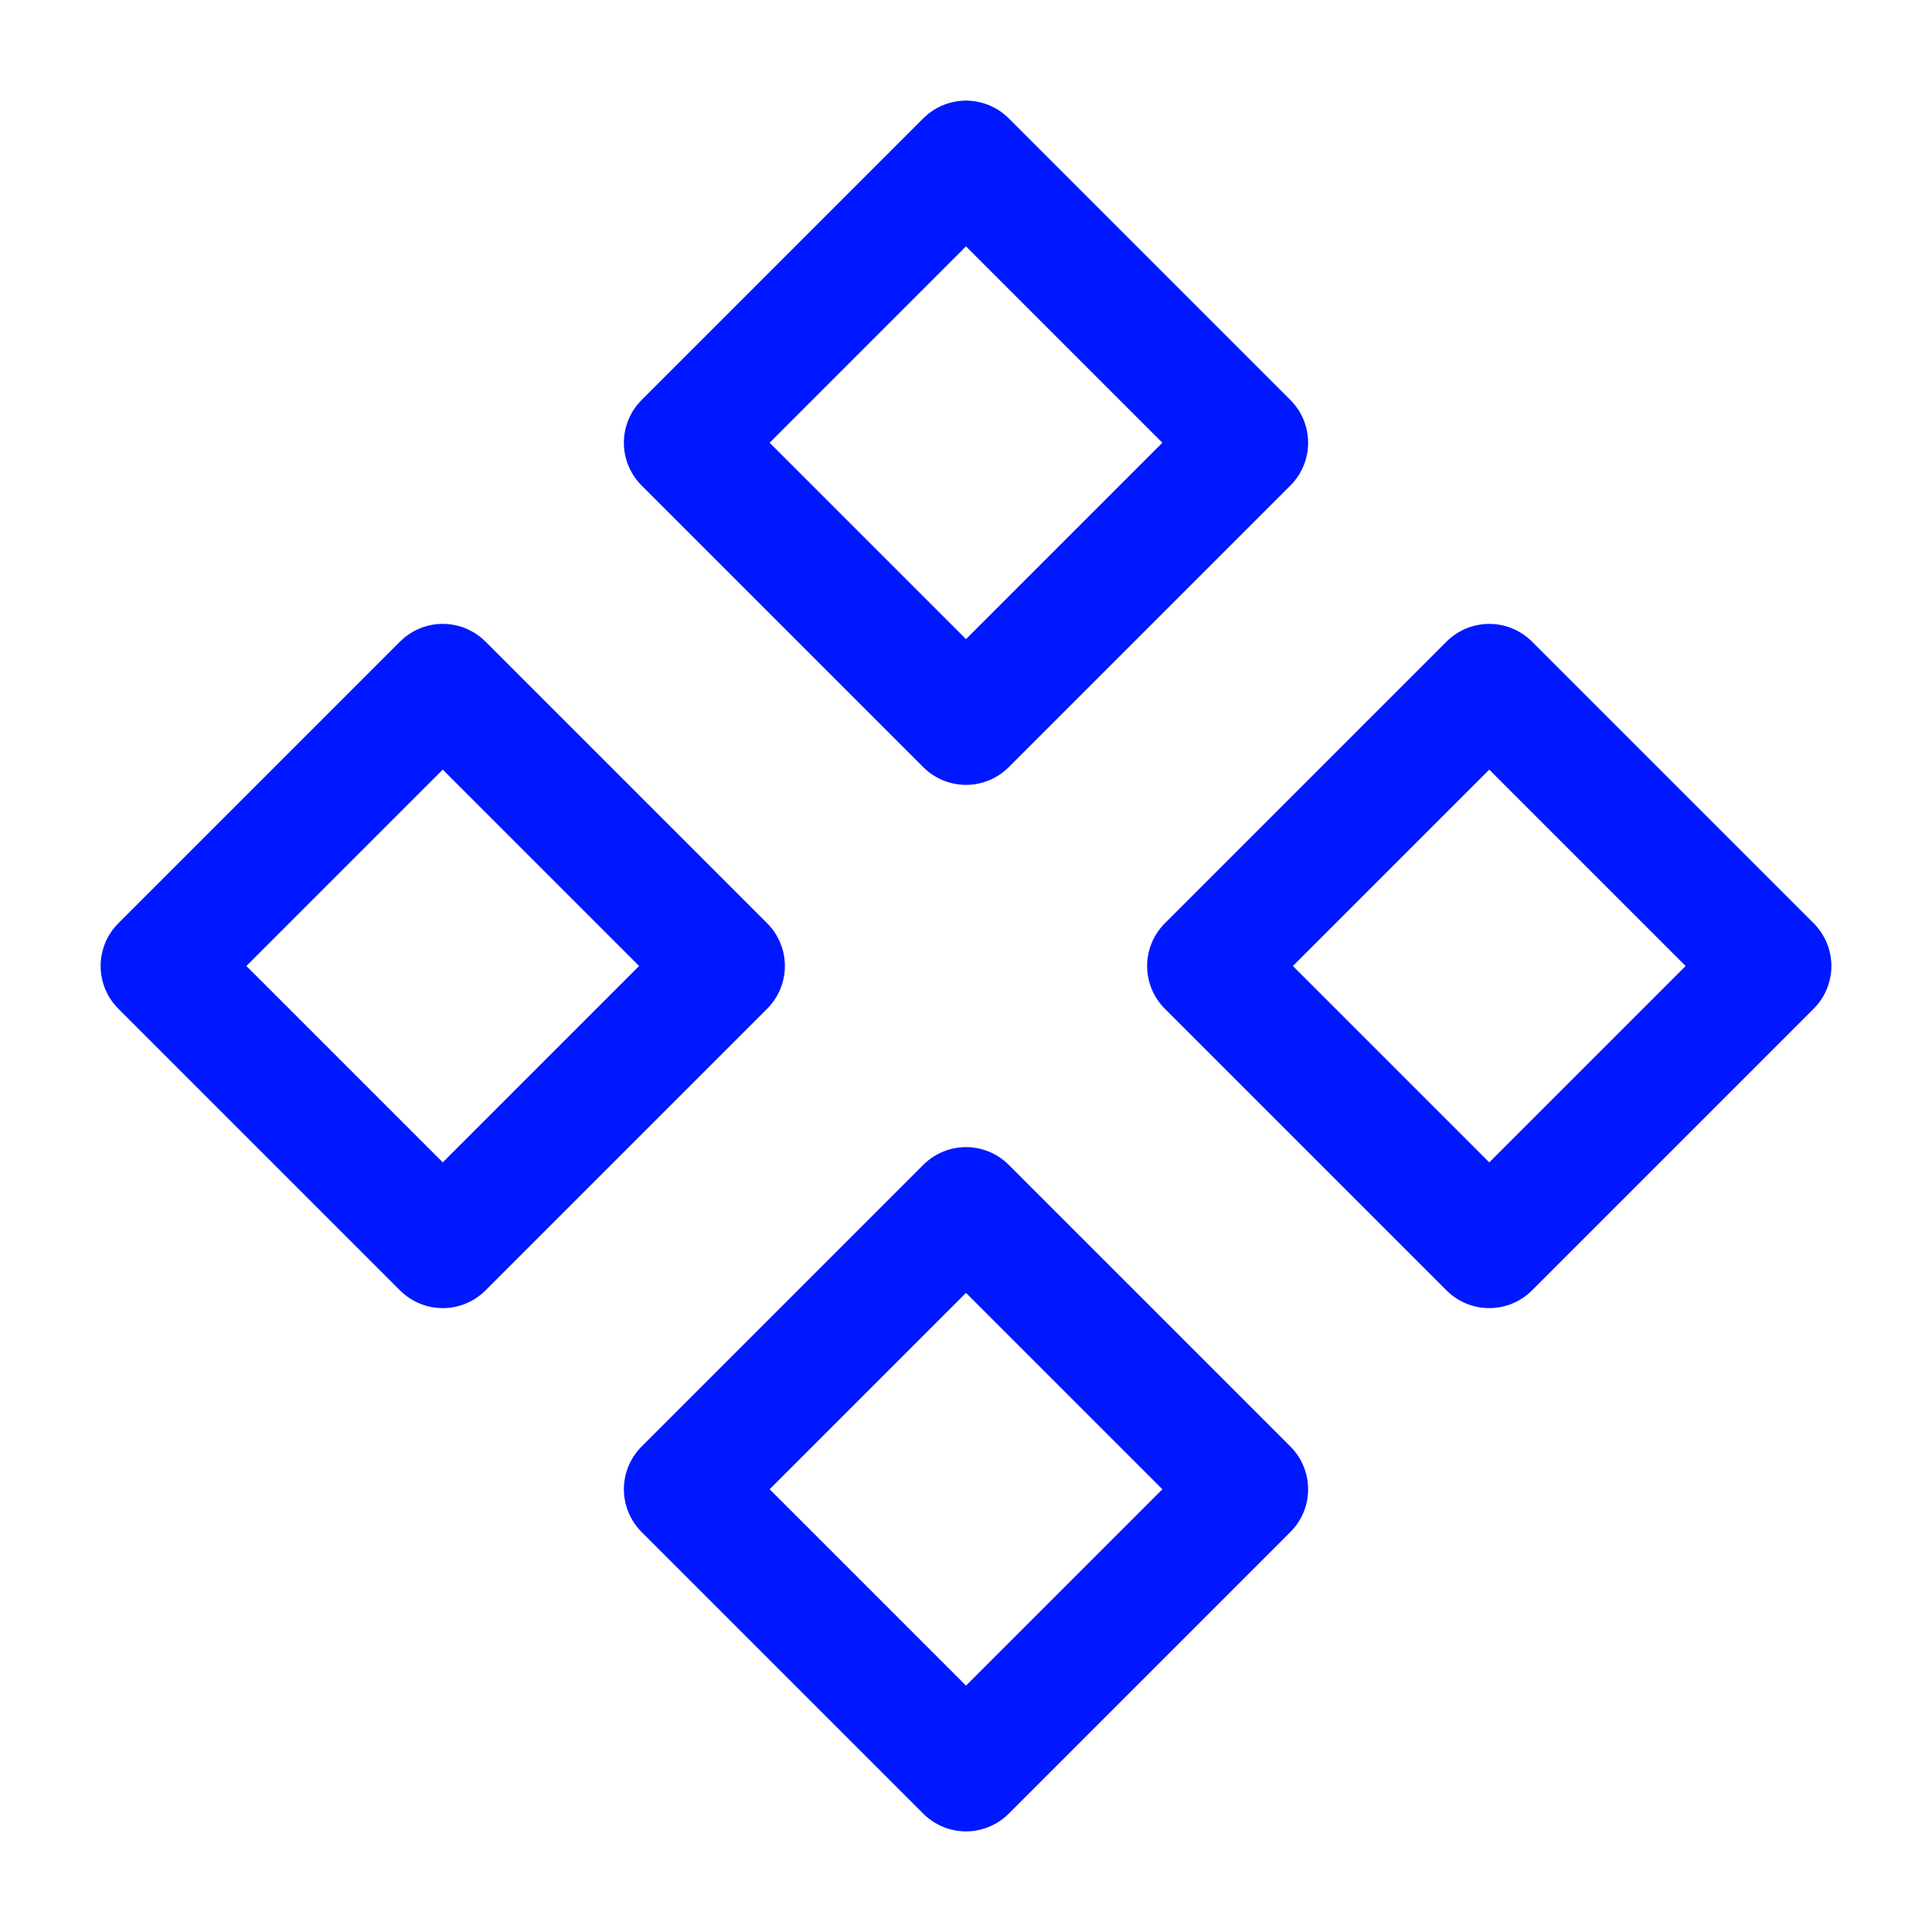
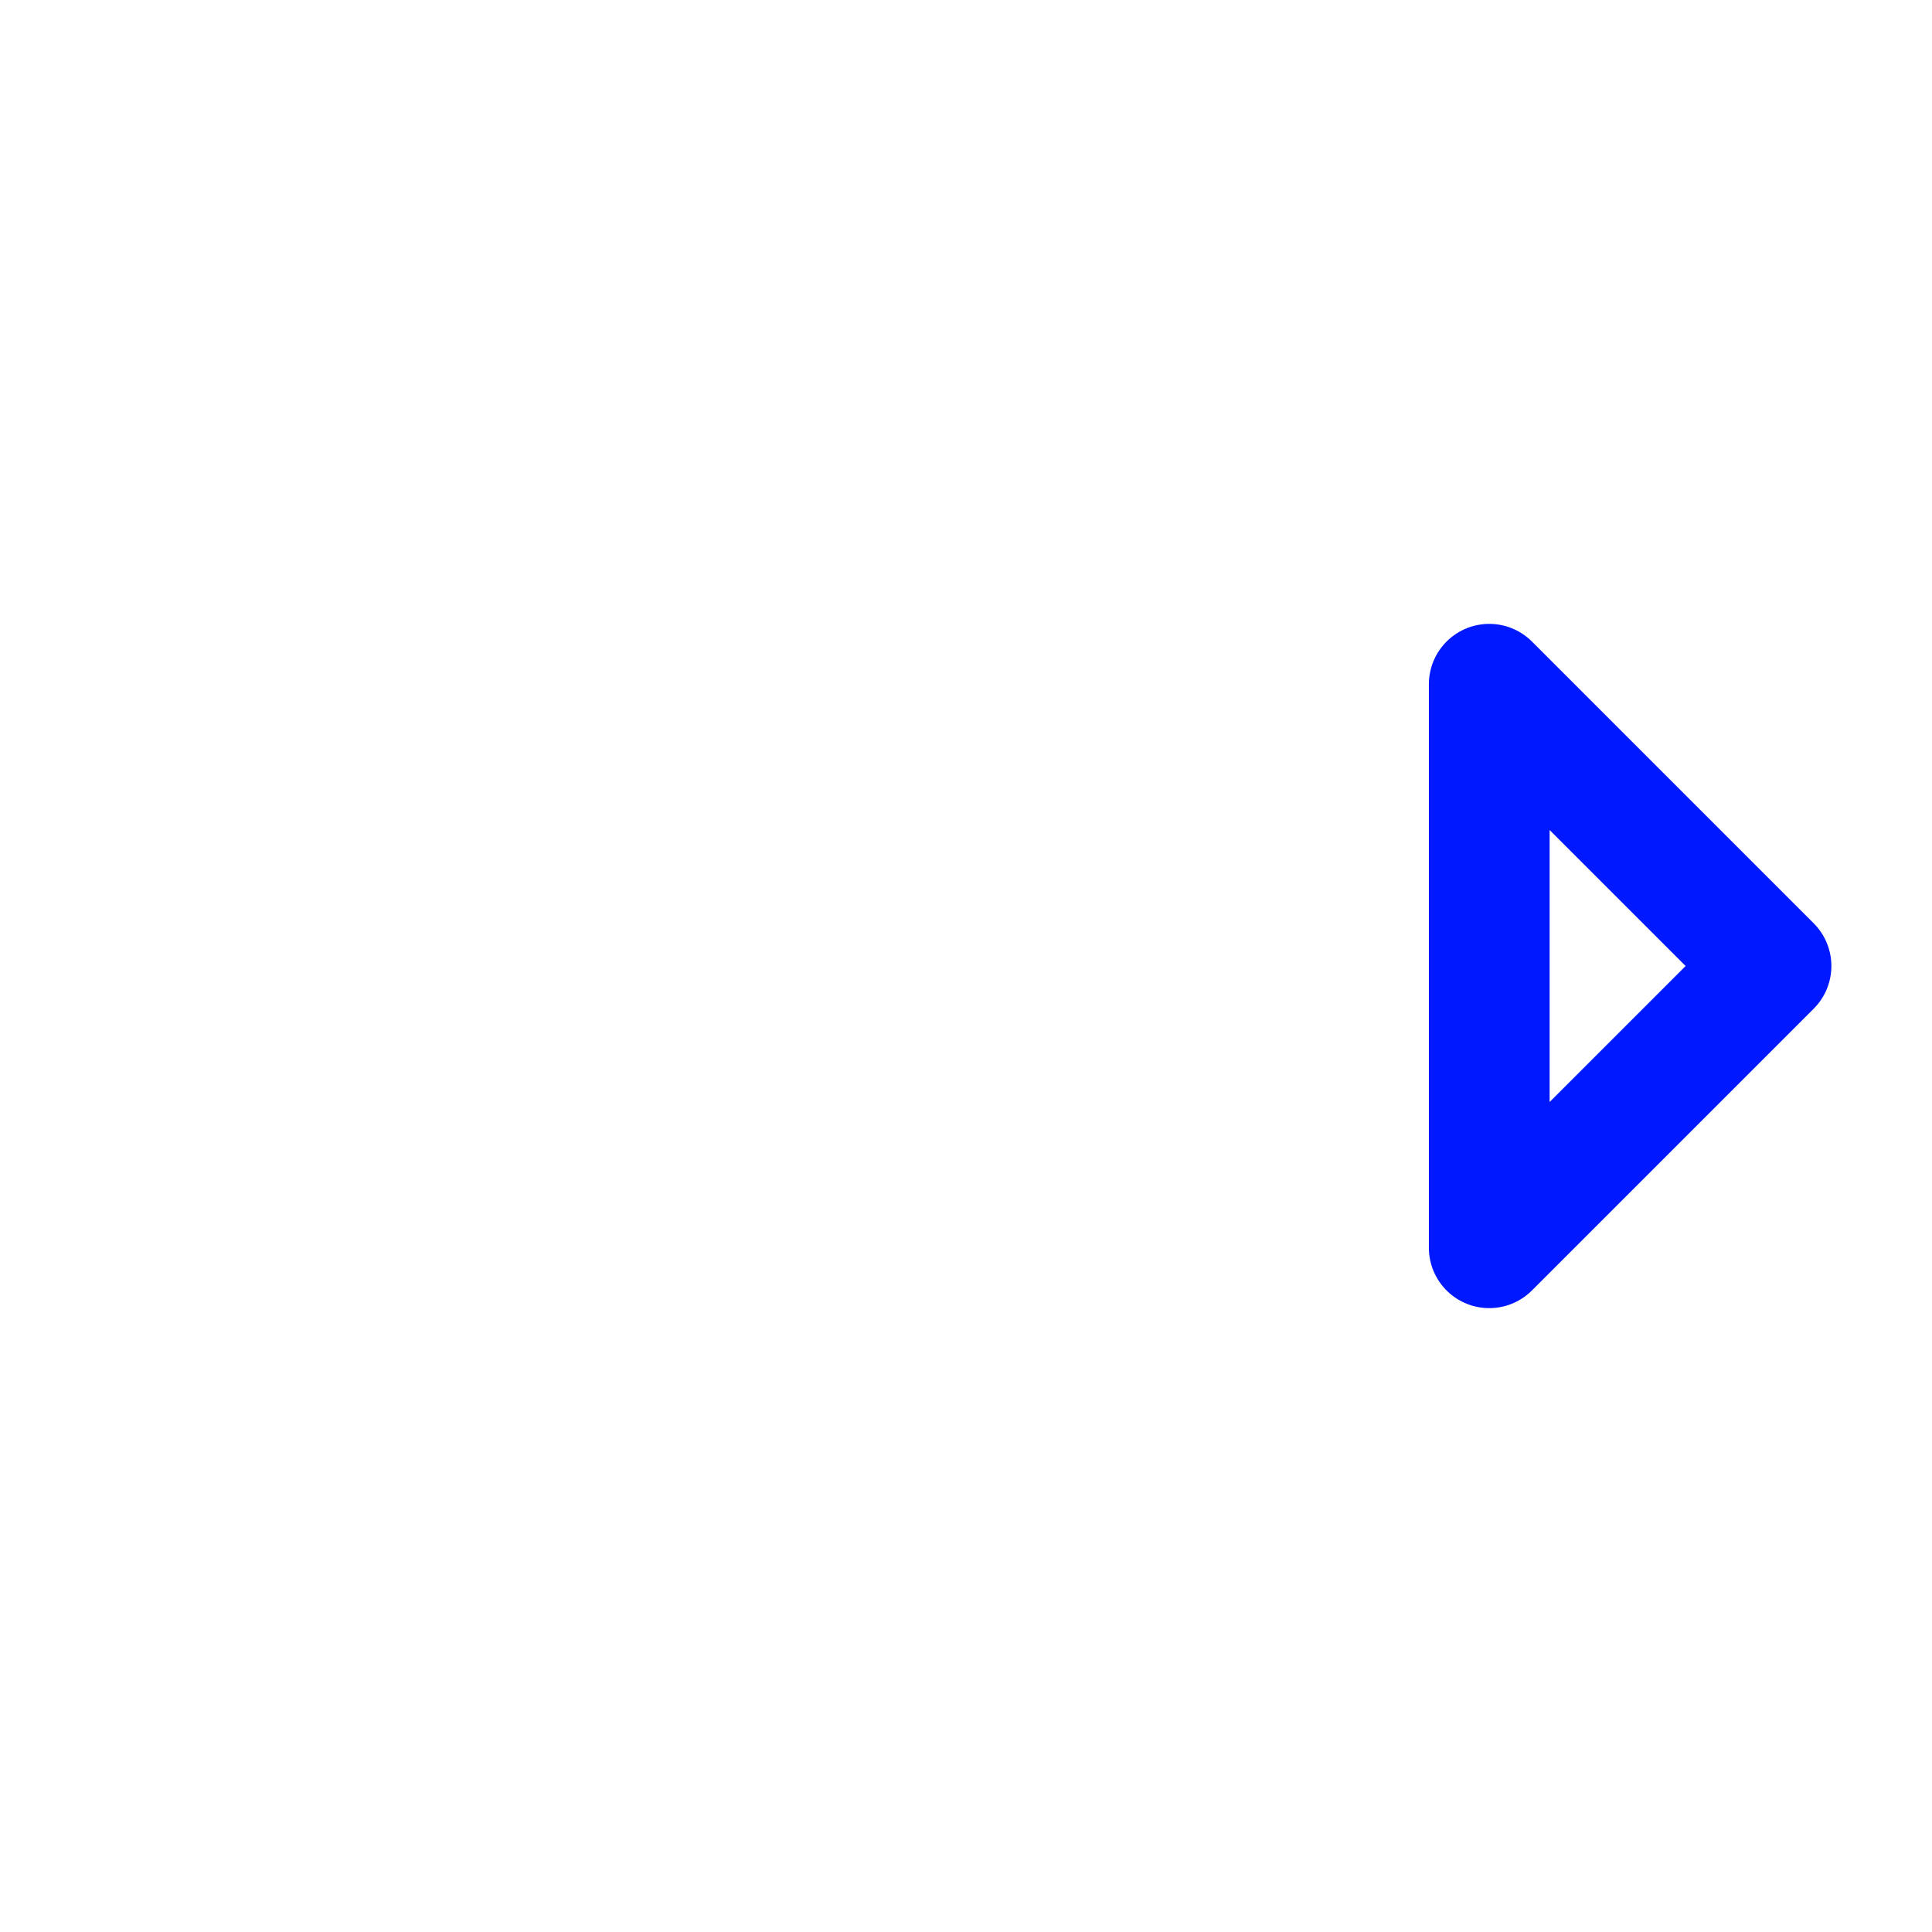
<svg xmlns="http://www.w3.org/2000/svg" width="48" height="48" viewBox="0 0 48 48" fill="none">
-   <path d="M11 17L18 24L11 31L4 24L11 17Z" stroke="#0018FF" stroke-width="3" stroke-linecap="round" stroke-linejoin="round" />
-   <path d="M24 4L31 11L24 18L17 11L24 4Z" stroke="#0018FF" stroke-width="3" stroke-linecap="round" stroke-linejoin="round" />
-   <path d="M37 17L44 24L37 31L30 24L37 17Z" stroke="#0018FF" stroke-width="3" stroke-linecap="round" stroke-linejoin="round" />
-   <path d="M24 30L31 37L24 44L17 37L24 30Z" stroke="#0018FF" stroke-width="3" stroke-linecap="round" stroke-linejoin="round" />
+   <path d="M37 17L44 24L37 31L37 17Z" stroke="#0018FF" stroke-width="3" stroke-linecap="round" stroke-linejoin="round" />
</svg>